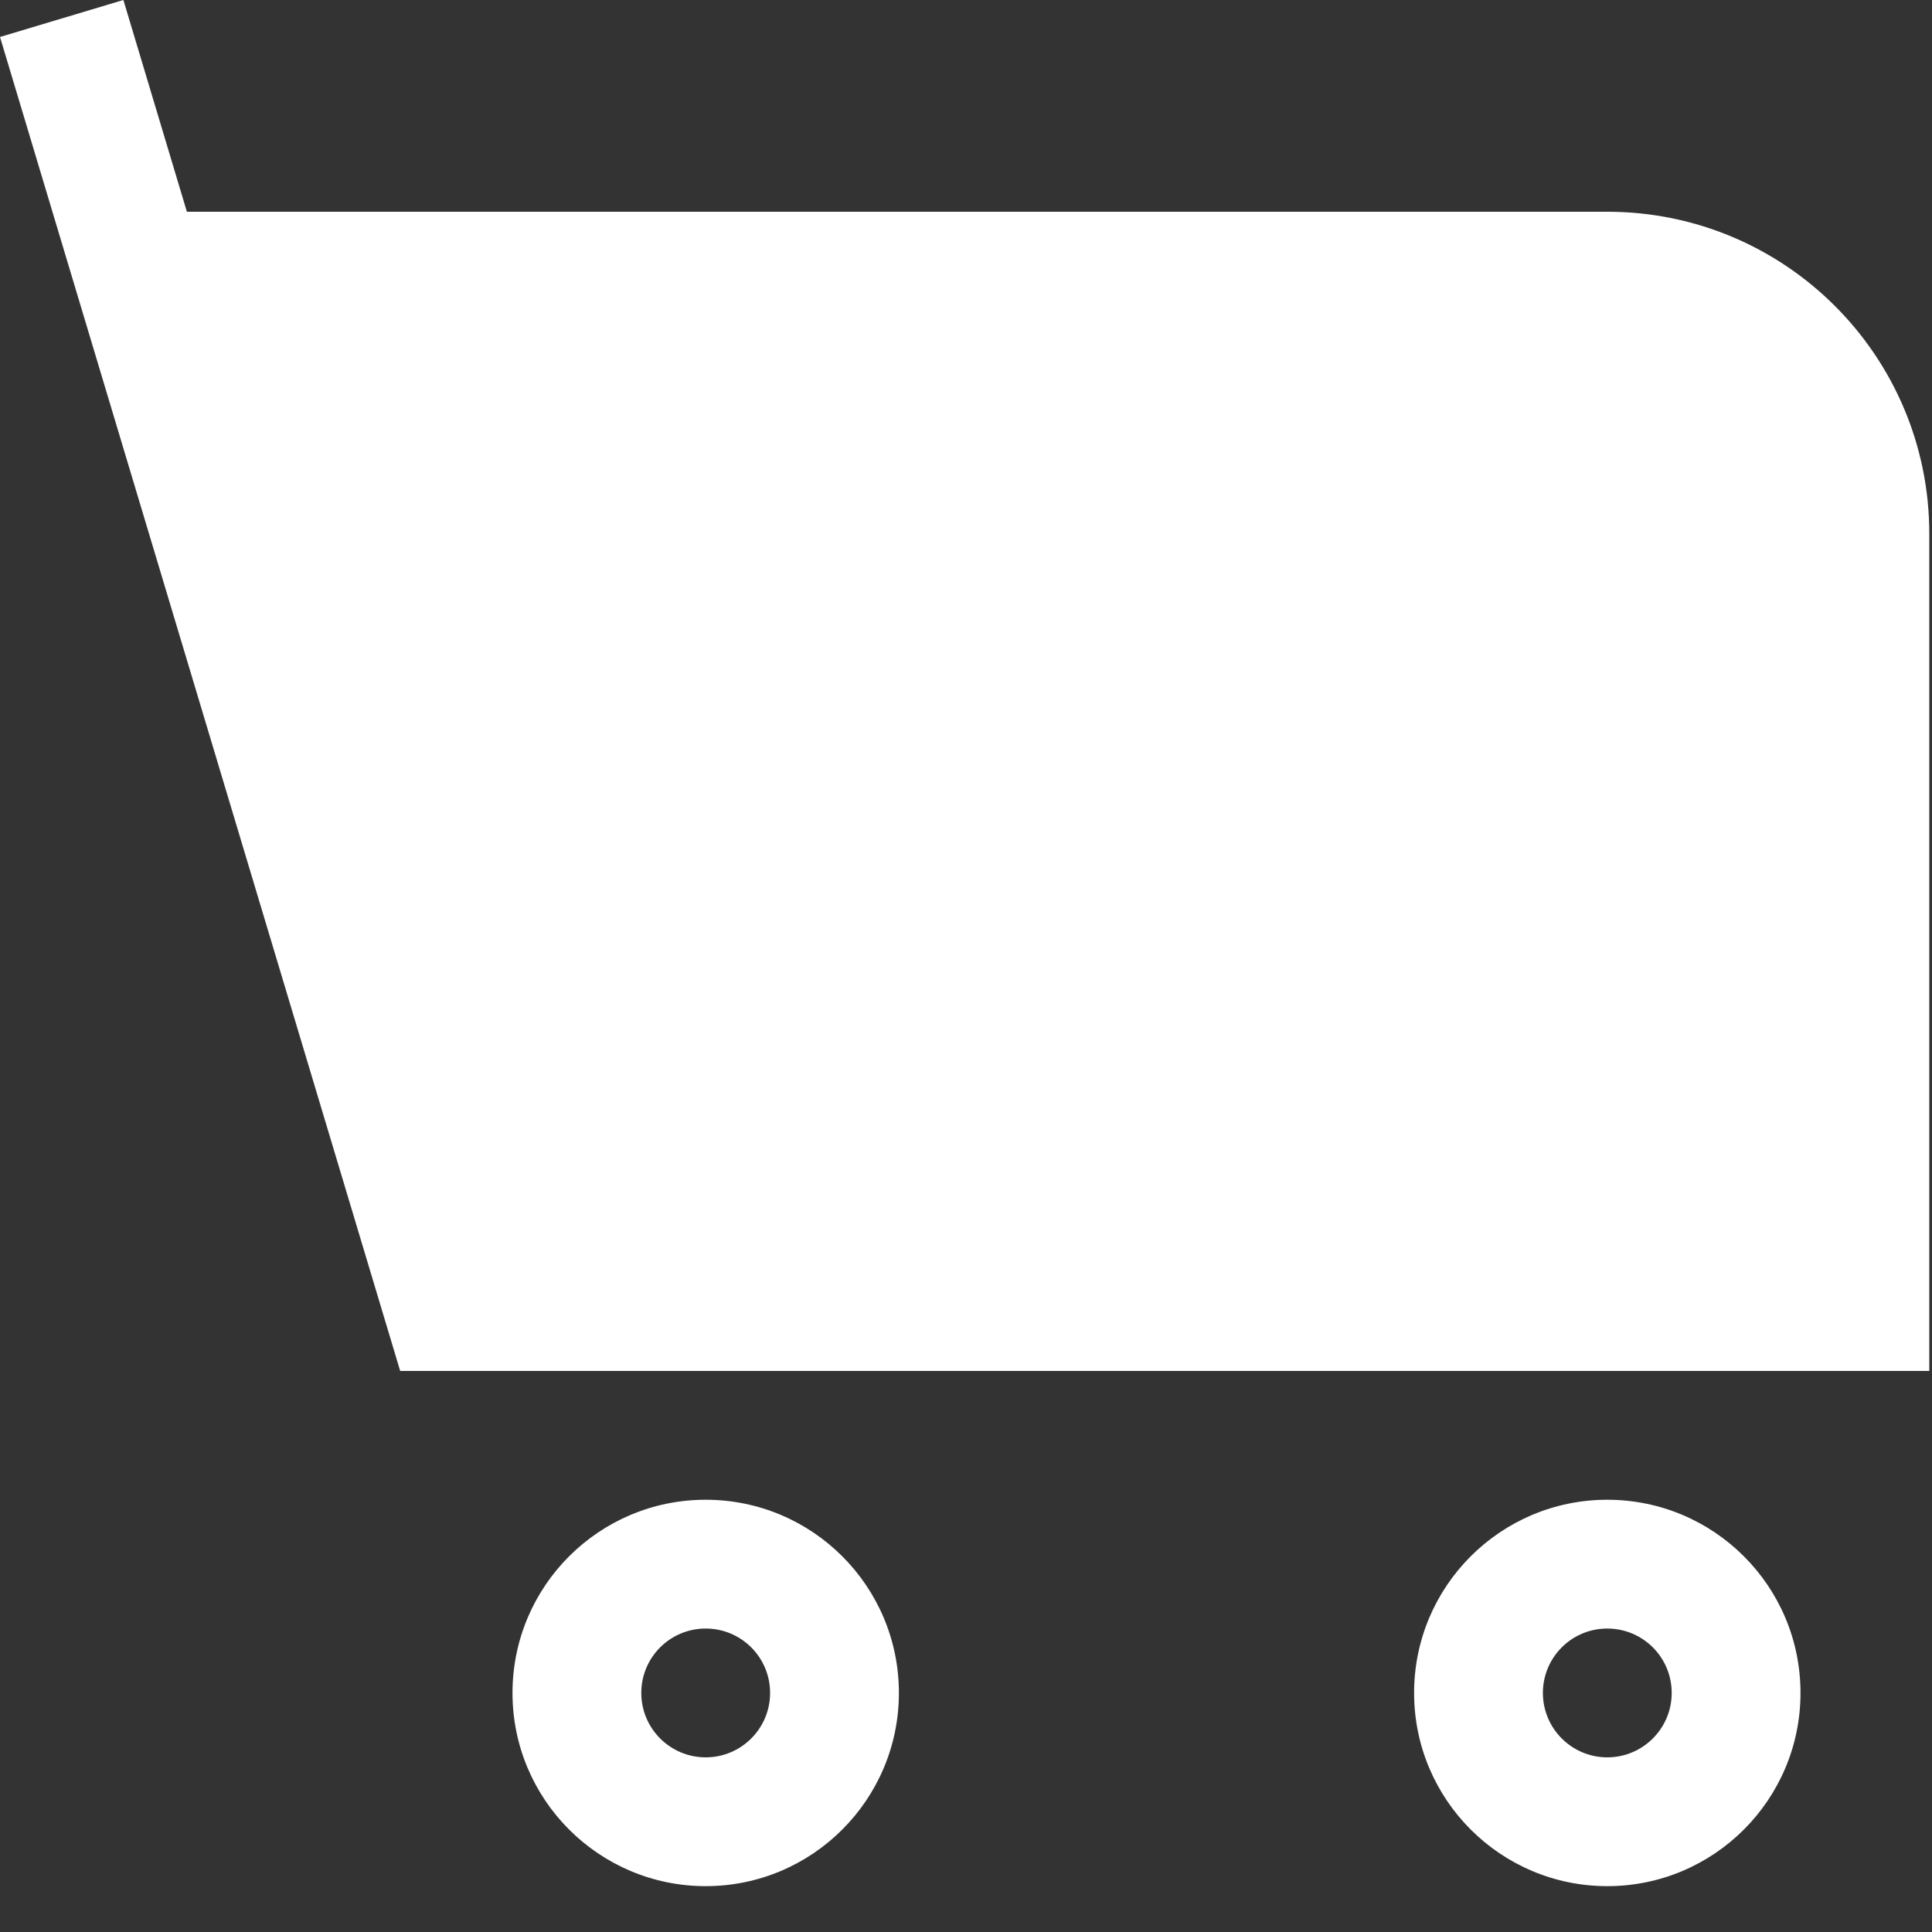
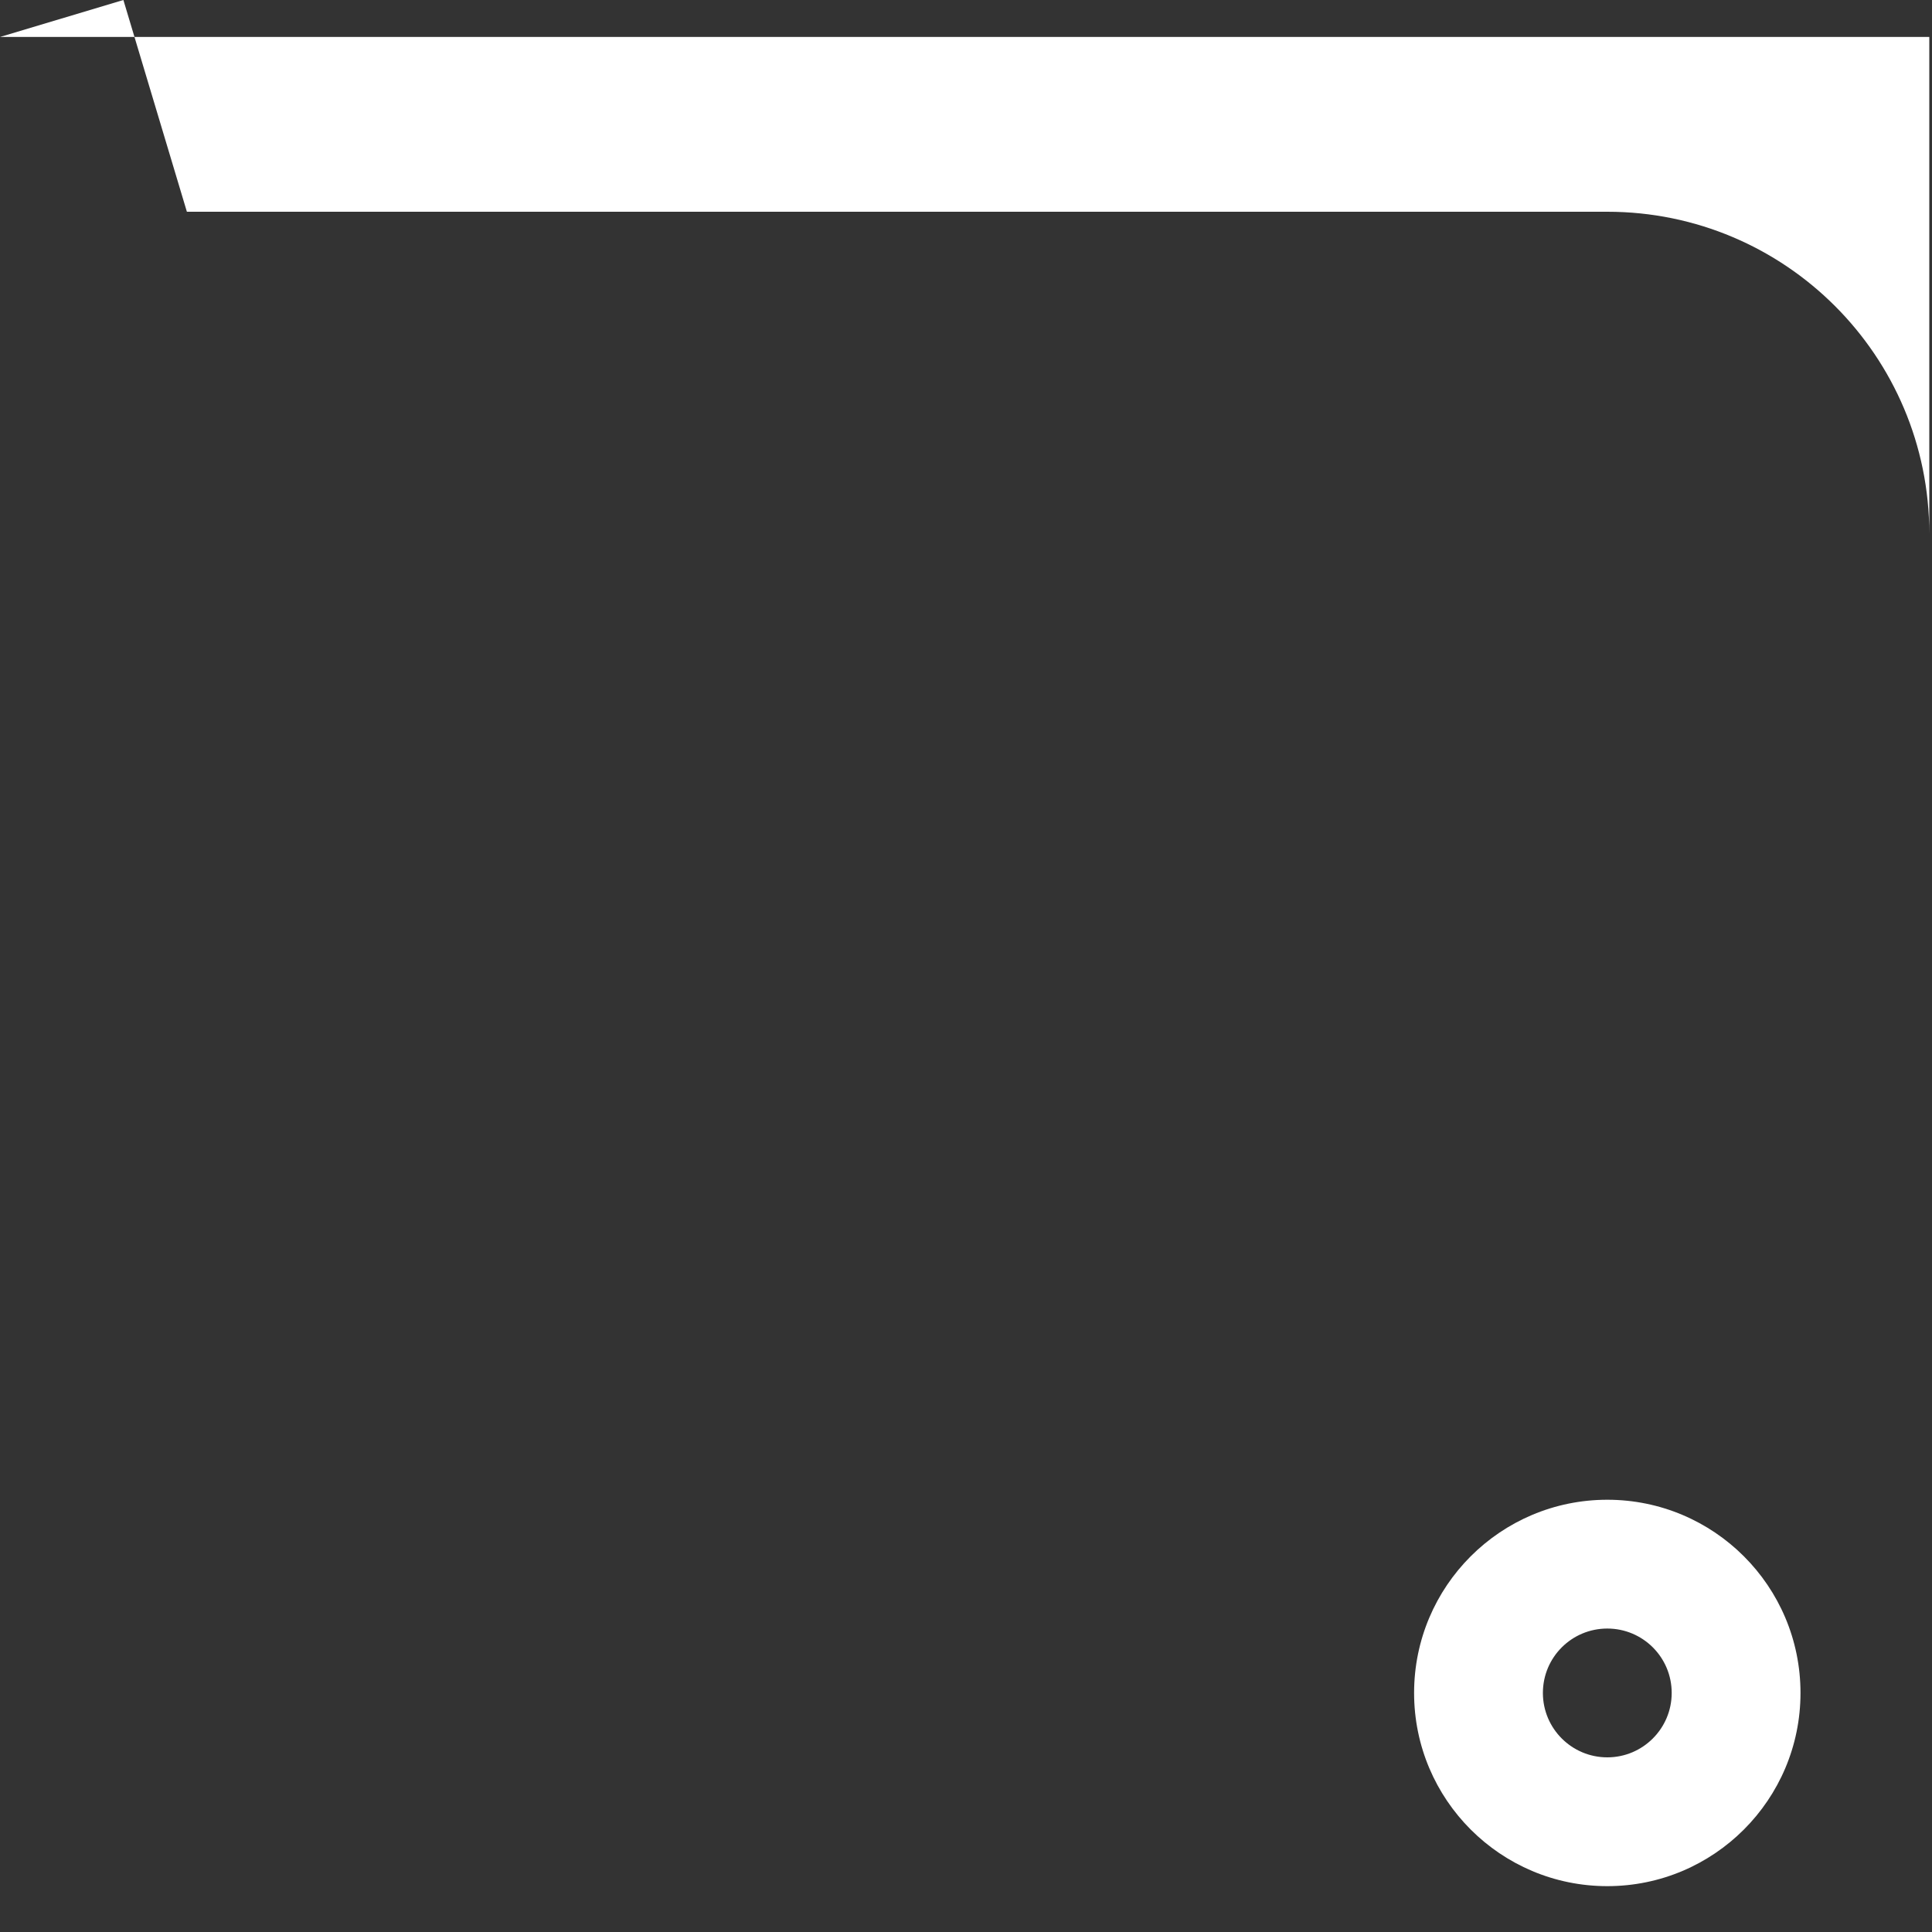
<svg xmlns="http://www.w3.org/2000/svg" width="15" height="15" viewBox="0 0 15 15" fill="none">
  <rect x="0" y="0" width="15" height="15" fill="#333333" stroke="none" />
-   <path d="M0.958 0L0 0.287L3.107 10.644H14.979V4.144C14.979 2.763 13.86 1.644 12.479 1.644H1.451L0.958 0Z" fill="white" />
-   <path fill-rule="evenodd" clip-rule="evenodd" d="M5.479 11.644C4.651 11.644 3.979 12.315 3.979 13.144C3.979 13.972 4.651 14.644 5.479 14.644C6.307 14.644 6.979 13.972 6.979 13.144C6.979 12.315 6.307 11.644 5.479 11.644ZM4.979 13.144C4.979 12.867 5.203 12.644 5.479 12.644C5.755 12.644 5.979 12.867 5.979 13.144C5.979 13.42 5.755 13.644 5.479 13.644C5.203 13.644 4.979 13.42 4.979 13.144Z" fill="white" />
+   <path d="M0.958 0L0 0.287H14.979V4.144C14.979 2.763 13.86 1.644 12.479 1.644H1.451L0.958 0Z" fill="white" />
  <path fill-rule="evenodd" clip-rule="evenodd" d="M12.479 11.644C11.651 11.644 10.979 12.315 10.979 13.144C10.979 13.972 11.651 14.644 12.479 14.644C13.307 14.644 13.979 13.972 13.979 13.144C13.979 12.315 13.307 11.644 12.479 11.644ZM11.979 13.144C11.979 12.867 12.203 12.644 12.479 12.644C12.755 12.644 12.979 12.867 12.979 13.144C12.979 13.42 12.755 13.644 12.479 13.644C12.203 13.644 11.979 13.42 11.979 13.144Z" fill="white" />
</svg>